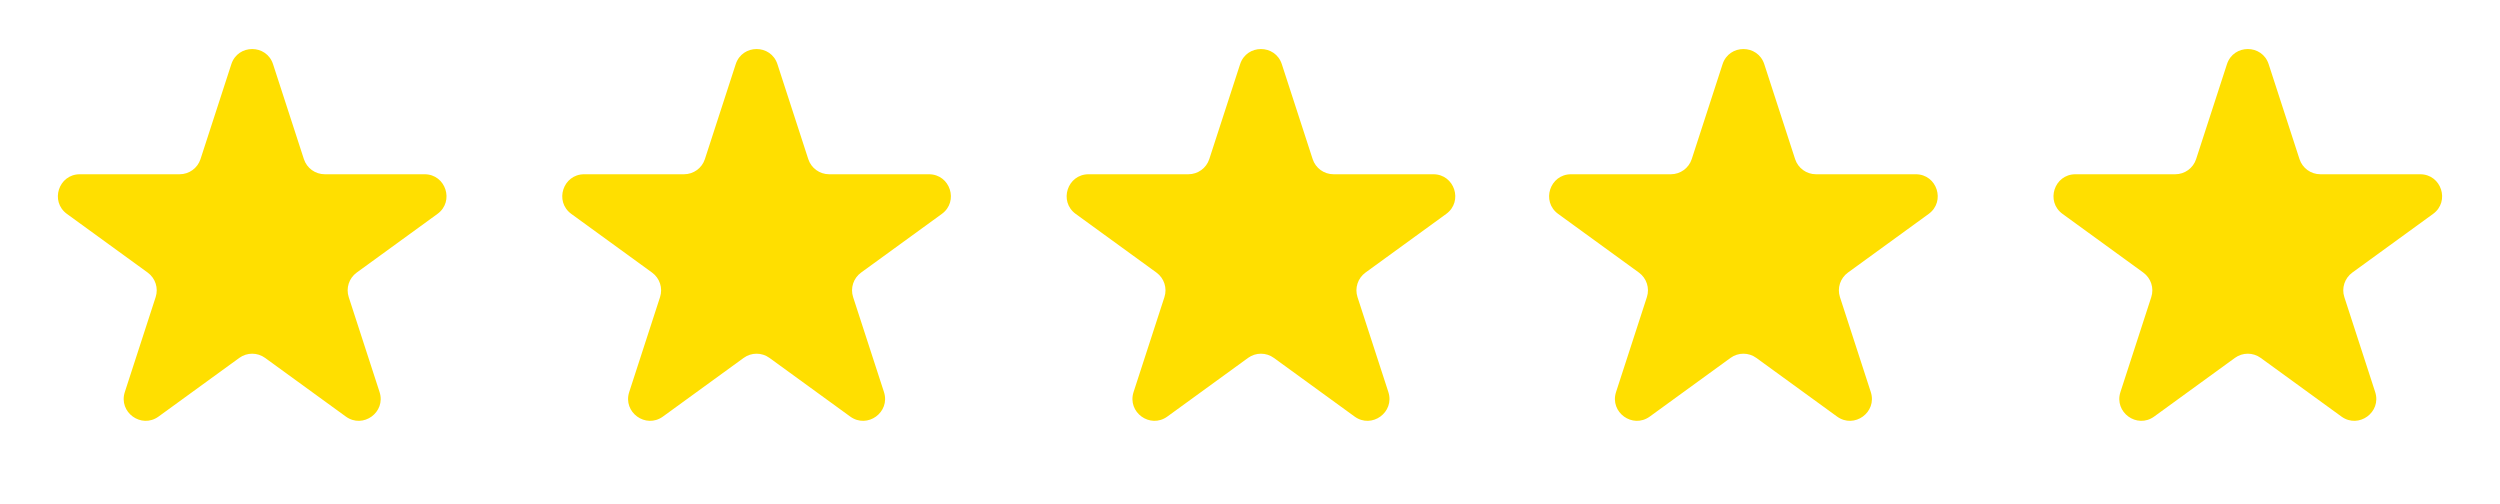
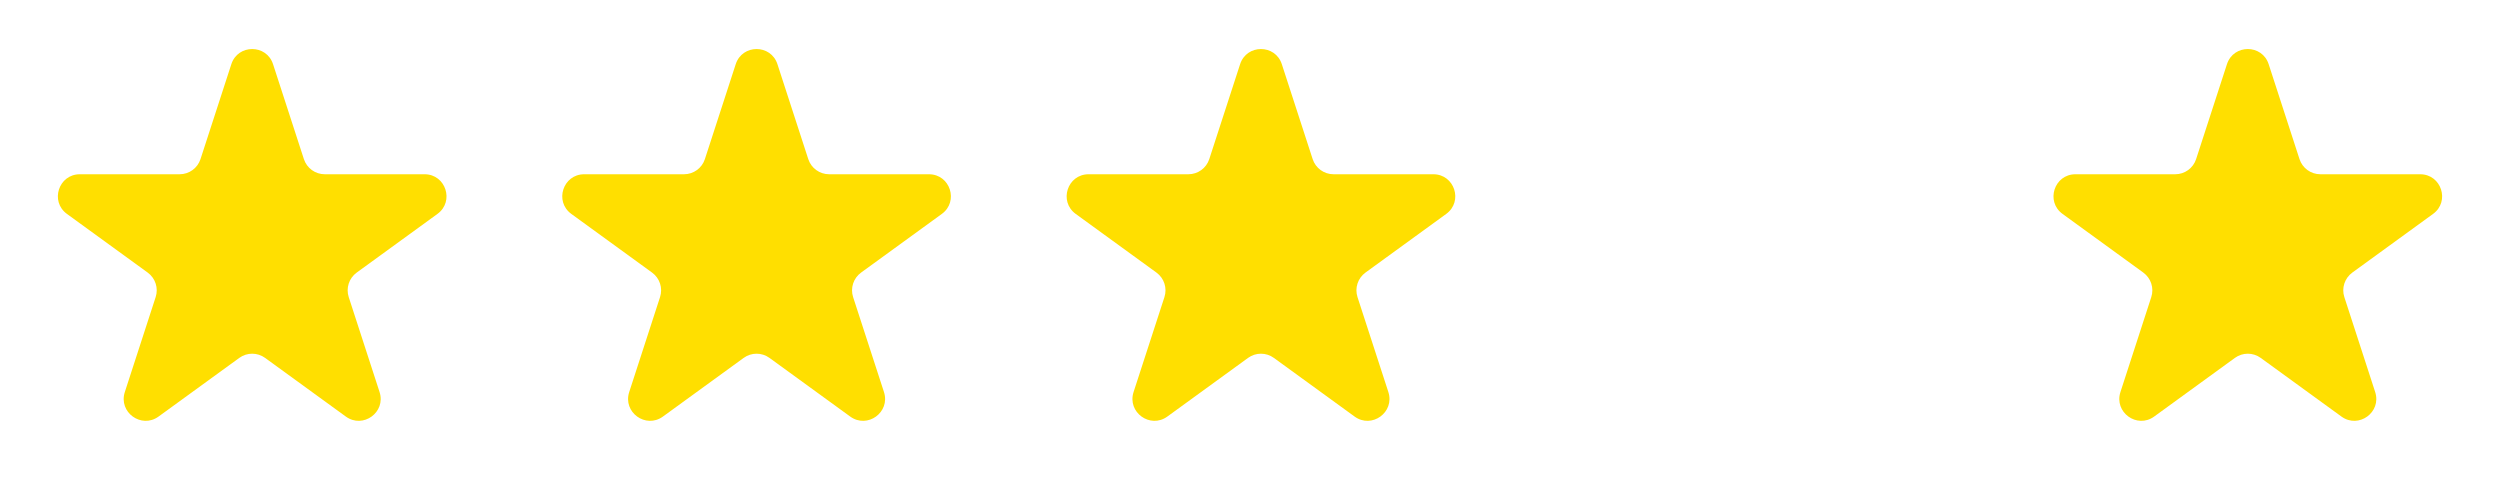
<svg xmlns="http://www.w3.org/2000/svg" width="114" height="23" viewBox="0 0 114 23" fill="none">
  <path d="M10.549 2.927C10.848 2.006 12.152 2.006 12.451 2.927L13.857 7.255C13.991 7.667 14.375 7.946 14.809 7.946H19.36C20.328 7.946 20.731 9.186 19.947 9.755L16.265 12.43C15.915 12.685 15.768 13.136 15.902 13.548L17.308 17.877C17.608 18.798 16.553 19.564 15.77 18.995L12.088 16.32C11.737 16.065 11.263 16.065 10.912 16.32L7.23 18.995C6.447 19.564 5.392 18.798 5.692 17.877L7.098 13.548C7.232 13.136 7.085 12.685 6.735 12.43L3.053 9.755C2.269 9.186 2.672 7.946 3.641 7.946H8.192C8.625 7.946 9.009 7.667 9.143 7.255L10.549 2.927Z" fill="#FFDF00" />
  <path d="M33.549 2.927C33.848 2.006 35.152 2.006 35.451 2.927L36.857 7.255C36.991 7.667 37.375 7.946 37.809 7.946H42.359C43.328 7.946 43.731 9.186 42.947 9.755L39.265 12.43C38.915 12.685 38.768 13.136 38.902 13.548L40.309 17.877C40.608 18.798 39.553 19.564 38.77 18.995L35.088 16.32C34.737 16.065 34.263 16.065 33.912 16.32L30.23 18.995C29.447 19.564 28.392 18.798 28.692 17.877L30.098 13.548C30.232 13.136 30.085 12.685 29.735 12.43L26.053 9.755C25.269 9.186 25.672 7.946 26.64 7.946H31.192C31.625 7.946 32.009 7.667 32.143 7.255L33.549 2.927Z" fill="#FFDF00" />
  <path d="M56.549 2.927C56.848 2.006 58.152 2.006 58.451 2.927L59.857 7.255C59.991 7.667 60.375 7.946 60.809 7.946H65.359C66.328 7.946 66.731 9.186 65.947 9.755L62.265 12.43C61.915 12.685 61.768 13.136 61.902 13.548L63.309 17.877C63.608 18.798 62.553 19.564 61.77 18.995L58.088 16.32C57.737 16.065 57.263 16.065 56.912 16.32L53.23 18.995C52.447 19.564 51.392 18.798 51.691 17.877L53.098 13.548C53.232 13.136 53.085 12.685 52.735 12.43L49.053 9.755C48.269 9.186 48.672 7.946 49.641 7.946H54.191C54.625 7.946 55.009 7.667 55.143 7.255L56.549 2.927Z" fill="#FFDF00" />
-   <path d="M78.549 2.927C78.848 2.006 80.152 2.006 80.451 2.927L81.857 7.255C81.991 7.667 82.375 7.946 82.808 7.946H87.359C88.328 7.946 88.731 9.186 87.947 9.755L84.265 12.43C83.915 12.685 83.768 13.136 83.902 13.548L85.308 17.877C85.608 18.798 84.553 19.564 83.77 18.995L80.088 16.32C79.737 16.065 79.263 16.065 78.912 16.32L75.23 18.995C74.447 19.564 73.392 18.798 73.692 17.877L75.098 13.548C75.232 13.136 75.085 12.685 74.735 12.43L71.053 9.755C70.269 9.186 70.672 7.946 71.641 7.946H76.192C76.625 7.946 77.009 7.667 77.143 7.255L78.549 2.927Z" fill="#FFDF00" />
  <path d="M101.549 2.927C101.848 2.006 103.152 2.006 103.451 2.927L104.857 7.255C104.991 7.667 105.375 7.946 105.808 7.946H110.359C111.328 7.946 111.731 9.186 110.947 9.755L107.265 12.43C106.915 12.685 106.768 13.136 106.902 13.548L108.308 17.877C108.608 18.798 107.553 19.564 106.77 18.995L103.088 16.32C102.737 16.065 102.263 16.065 101.912 16.32L98.23 18.995C97.447 19.564 96.392 18.798 96.692 17.877L98.098 13.548C98.232 13.136 98.085 12.685 97.735 12.43L94.053 9.755C93.269 9.186 93.672 7.946 94.641 7.946H99.192C99.625 7.946 100.009 7.667 100.143 7.255L101.549 2.927Z" fill="#FFDF00" />
</svg>